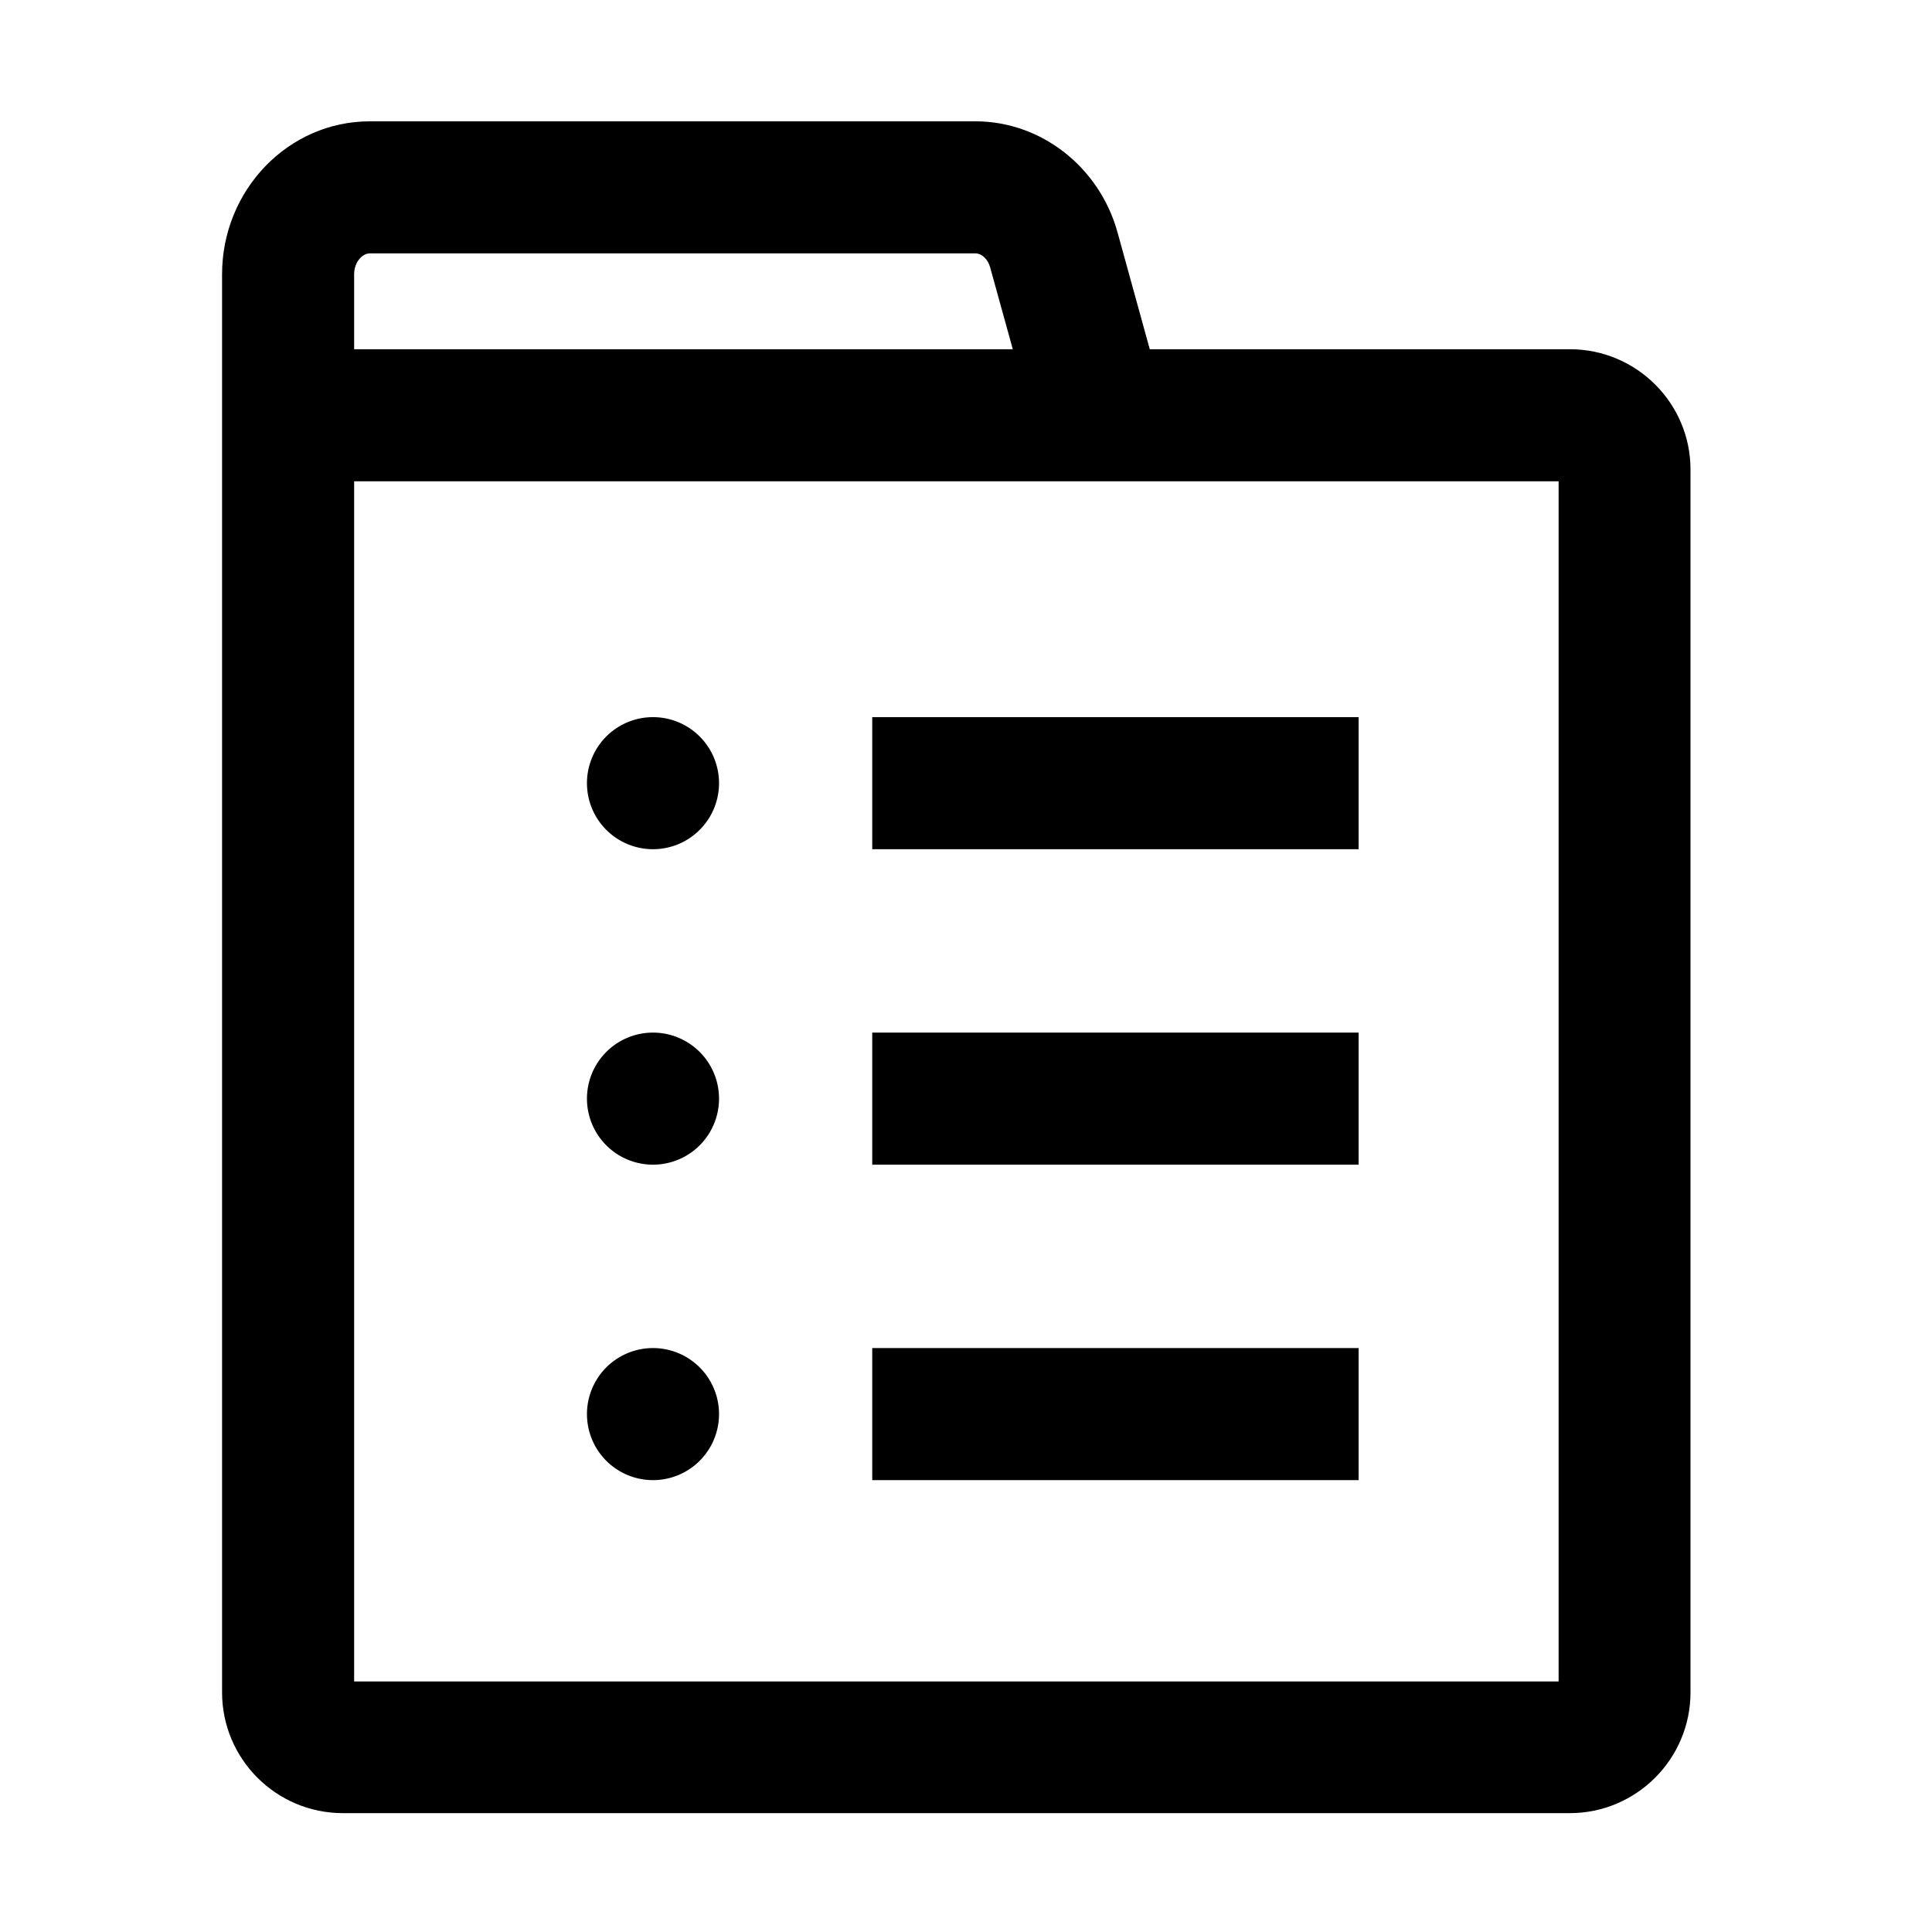
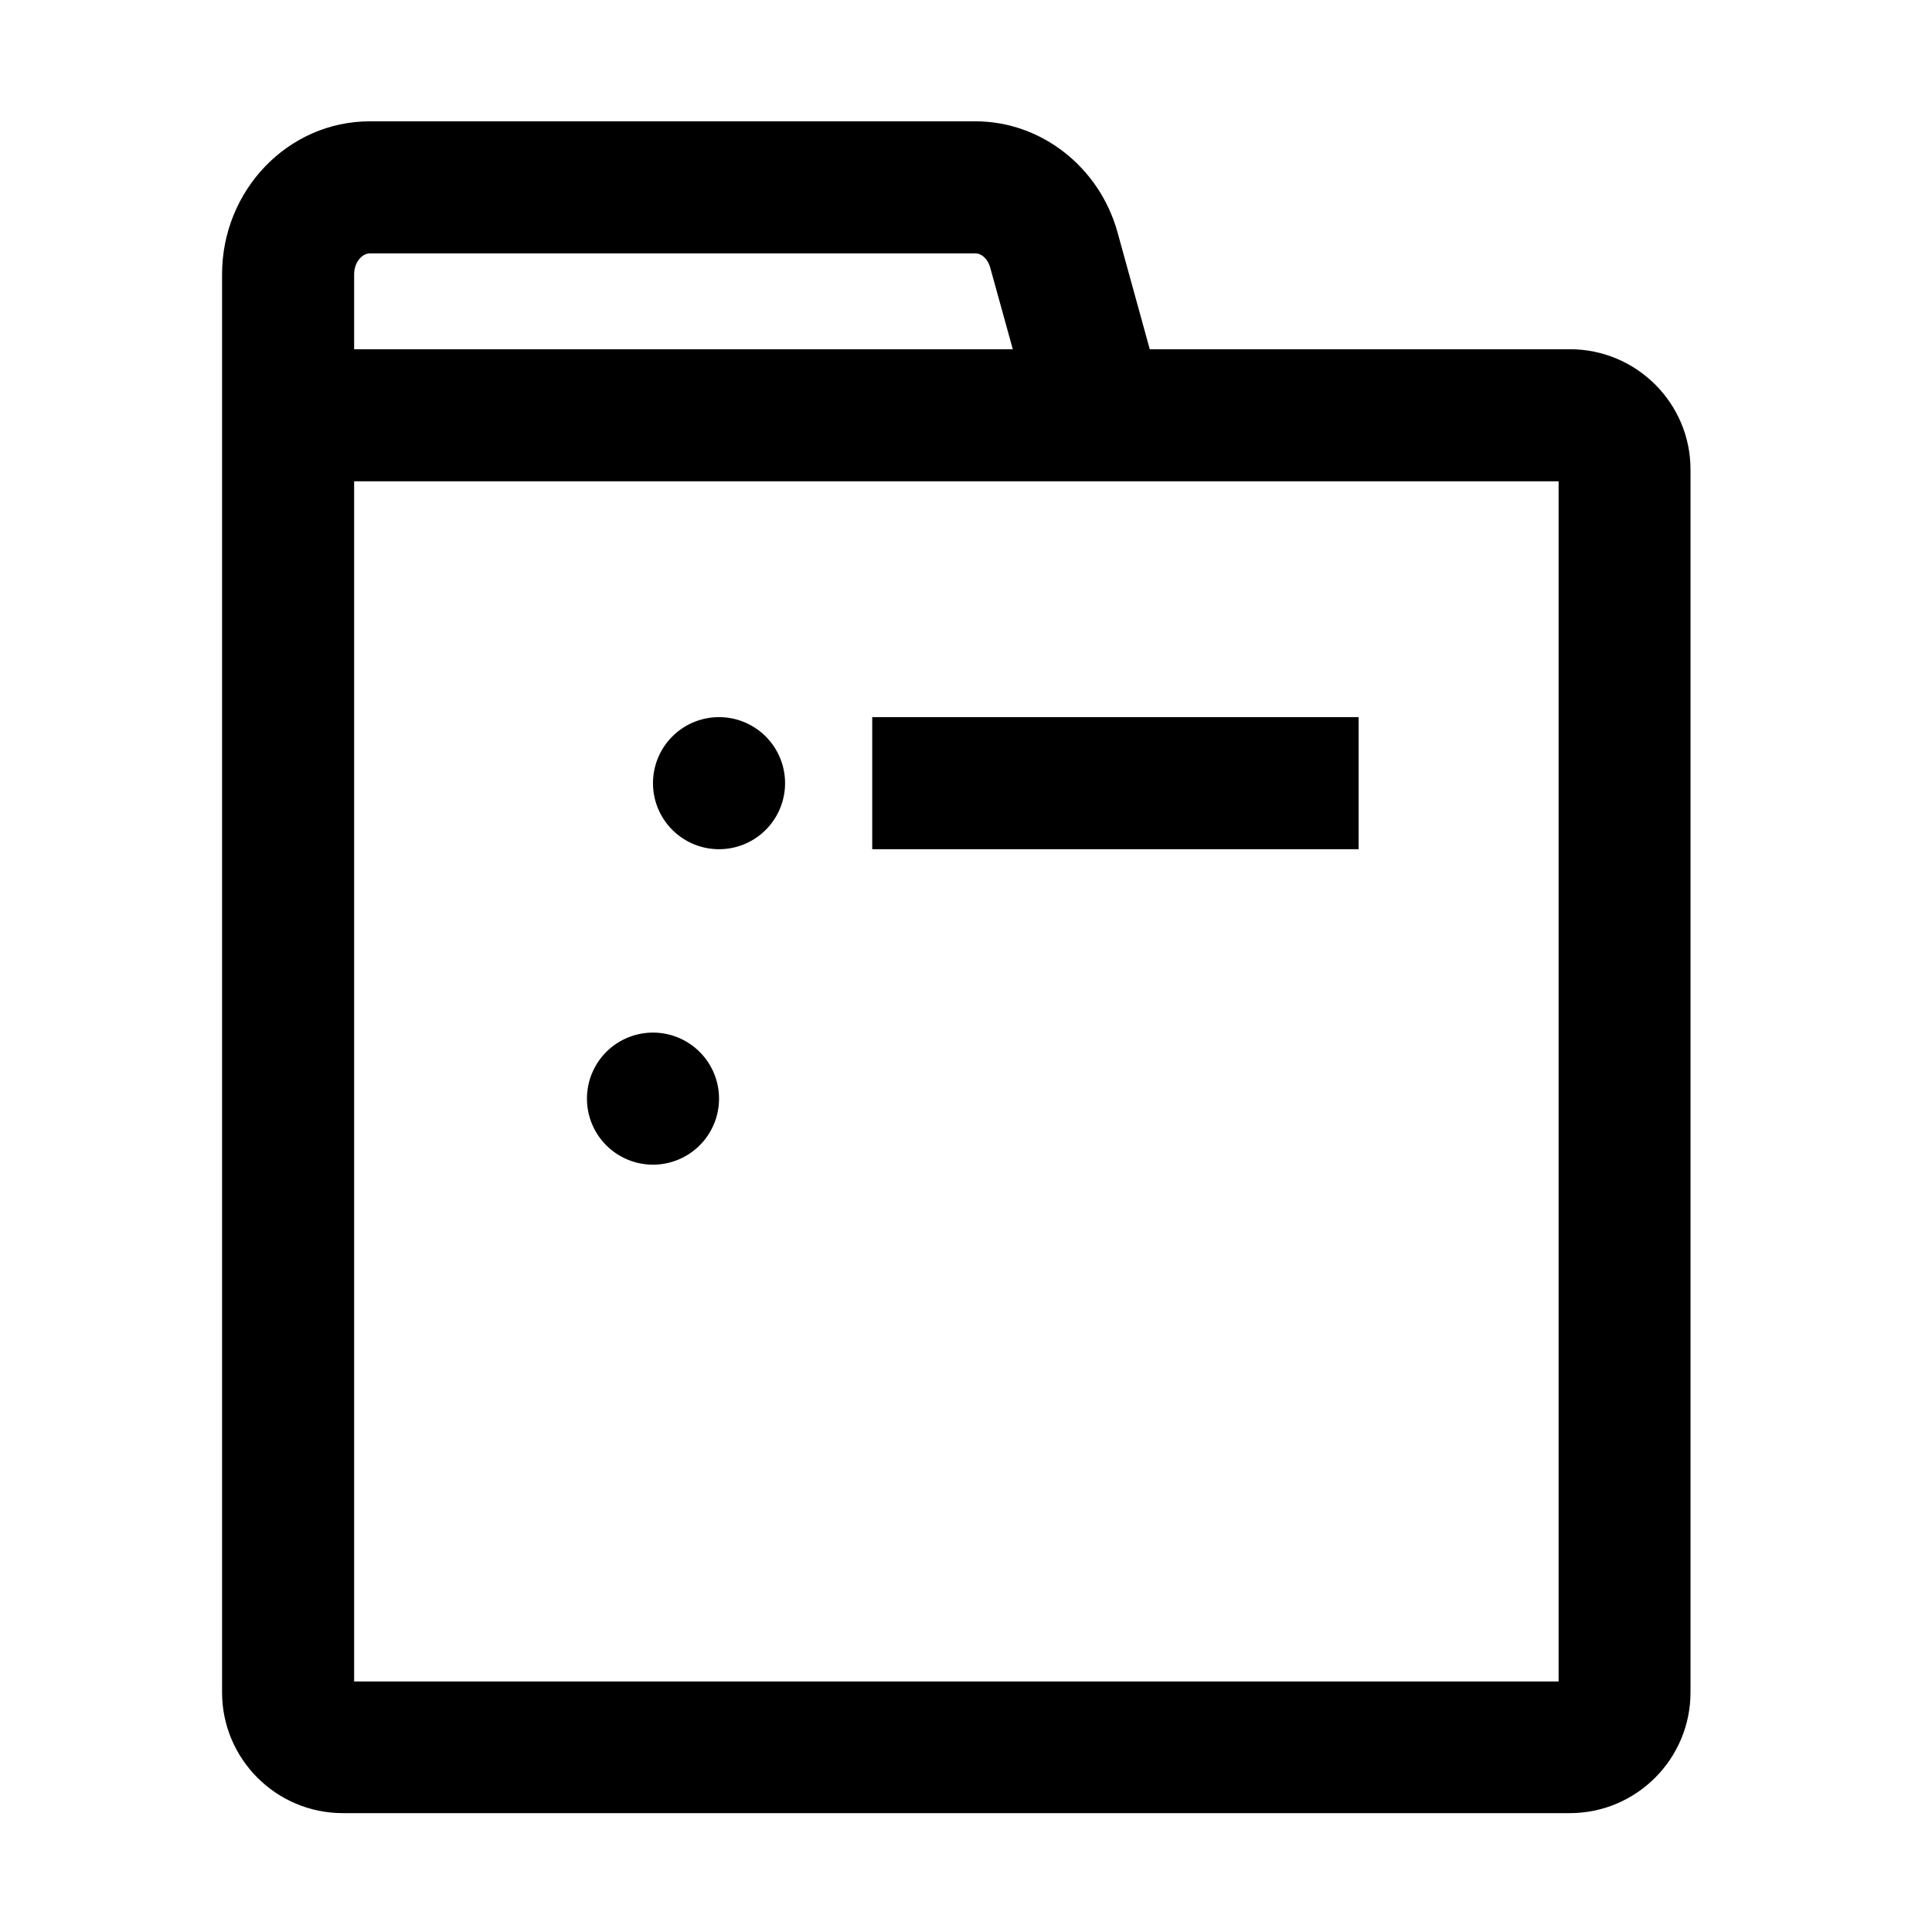
<svg xmlns="http://www.w3.org/2000/svg" t="1672296474975" class="icon" viewBox="0 0 1024 1024" version="1.1" p-id="5926" width="64" height="64">
  <path fill="currentColor" d="M832.1 185.1H609.4l-17.1-62c-9.6-34.6-40.5-58.8-75.3-58.8H196c-43.2 0-78.3 36.4-78.3 81.1V897c0 35.3 28.7 64 64 64H832c35.3 0 64-28.7 64-64V249c0.1-35.2-28.6-63.9-63.9-63.9z m-644.4-39.7c0-6.6 4.4-11.1 8.3-11.1h321c3.4 0 6.6 3.1 7.8 7.4l12 43.4H187.7v-39.7z m638.4 745.8H187.7V255.1h638.4v636.1z" p-id="5927" />
-   <path fill="currentColor" d="M346.1 415.1m-35 0a35 35 0 1 0 70 0 35 35 0 1 0-70 0Z" p-id="5928" />
+   <path fill="currentColor" d="M346.1 415.1a35 35 0 1 0 70 0 35 35 0 1 0-70 0Z" p-id="5928" />
  <path fill="currentColor" d="M462.3 380.1h257.8v70H462.3z" p-id="5929" />
  <path fill="currentColor" d="M346.1 582.3m-35 0a35 35 0 1 0 70 0 35 35 0 1 0-70 0Z" p-id="5930" />
-   <path fill="currentColor" d="M462.3 547.3h257.8v70H462.3z" p-id="5931" />
-   <path fill="currentColor" d="M346.1 749.5m-35 0a35 35 0 1 0 70 0 35 35 0 1 0-70 0Z" p-id="5932" />
-   <path fill="currentColor" d="M462.3 714.5h257.8v70H462.3z" p-id="5933" />
</svg>